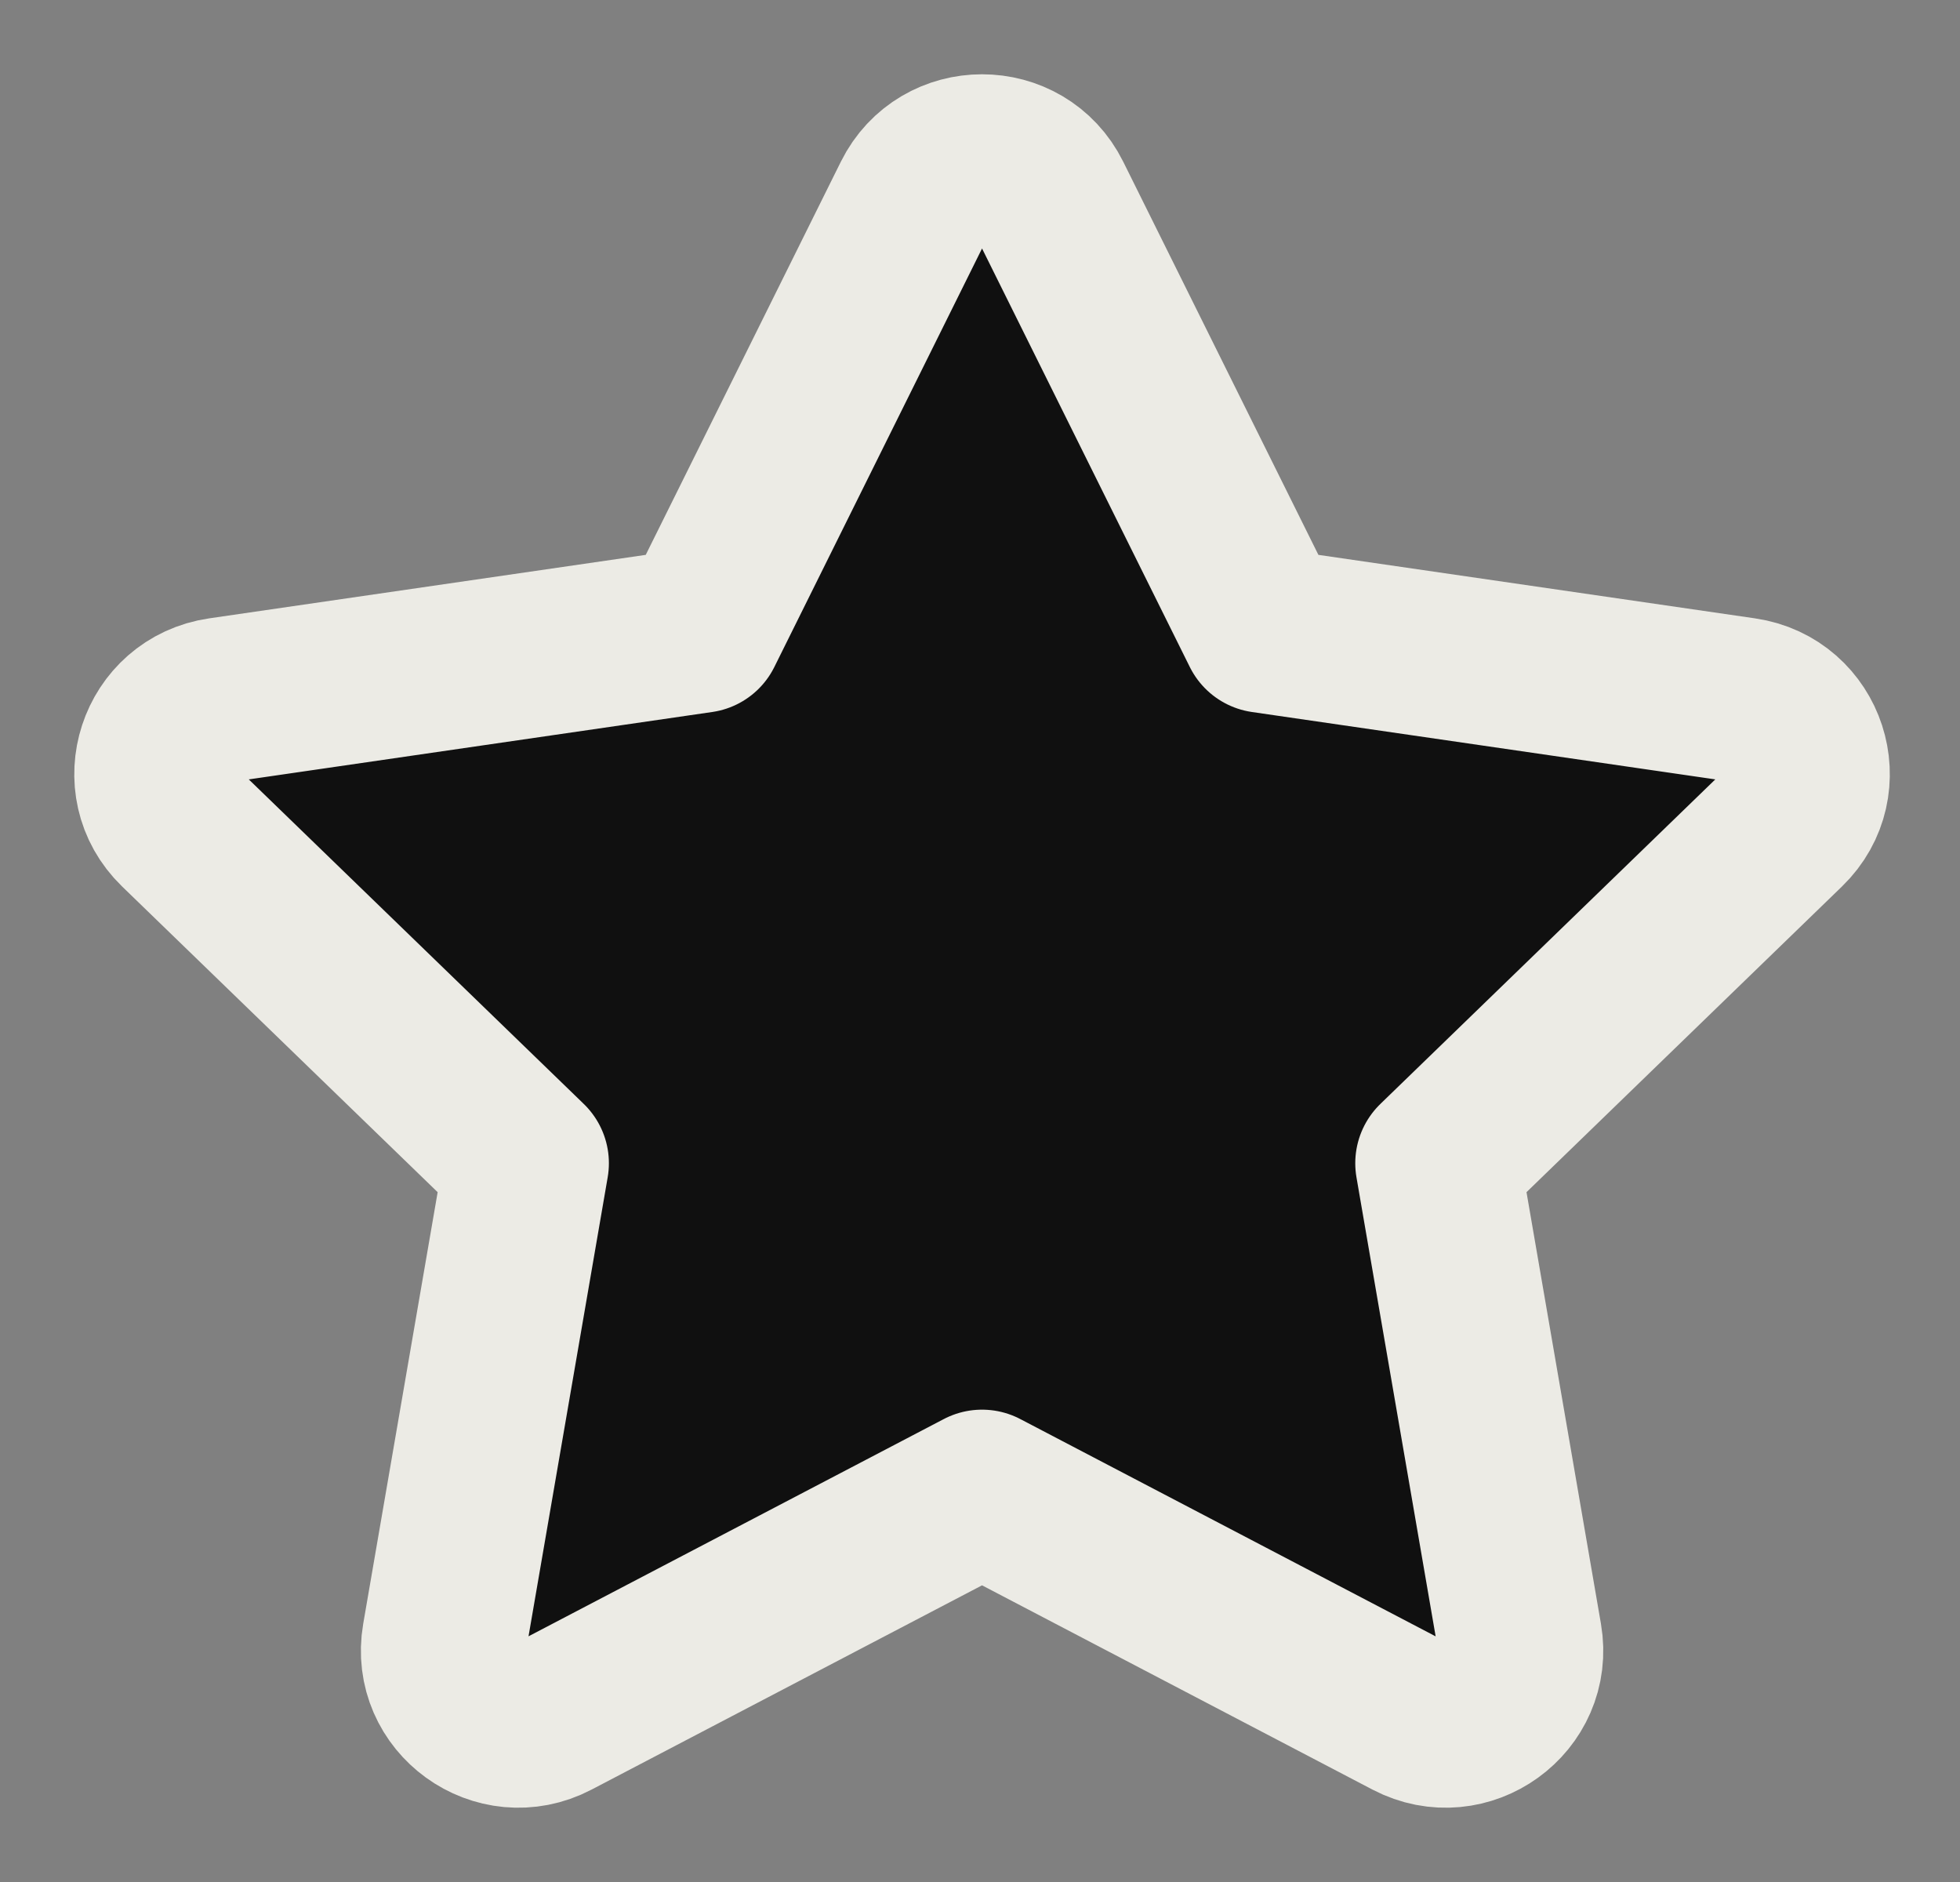
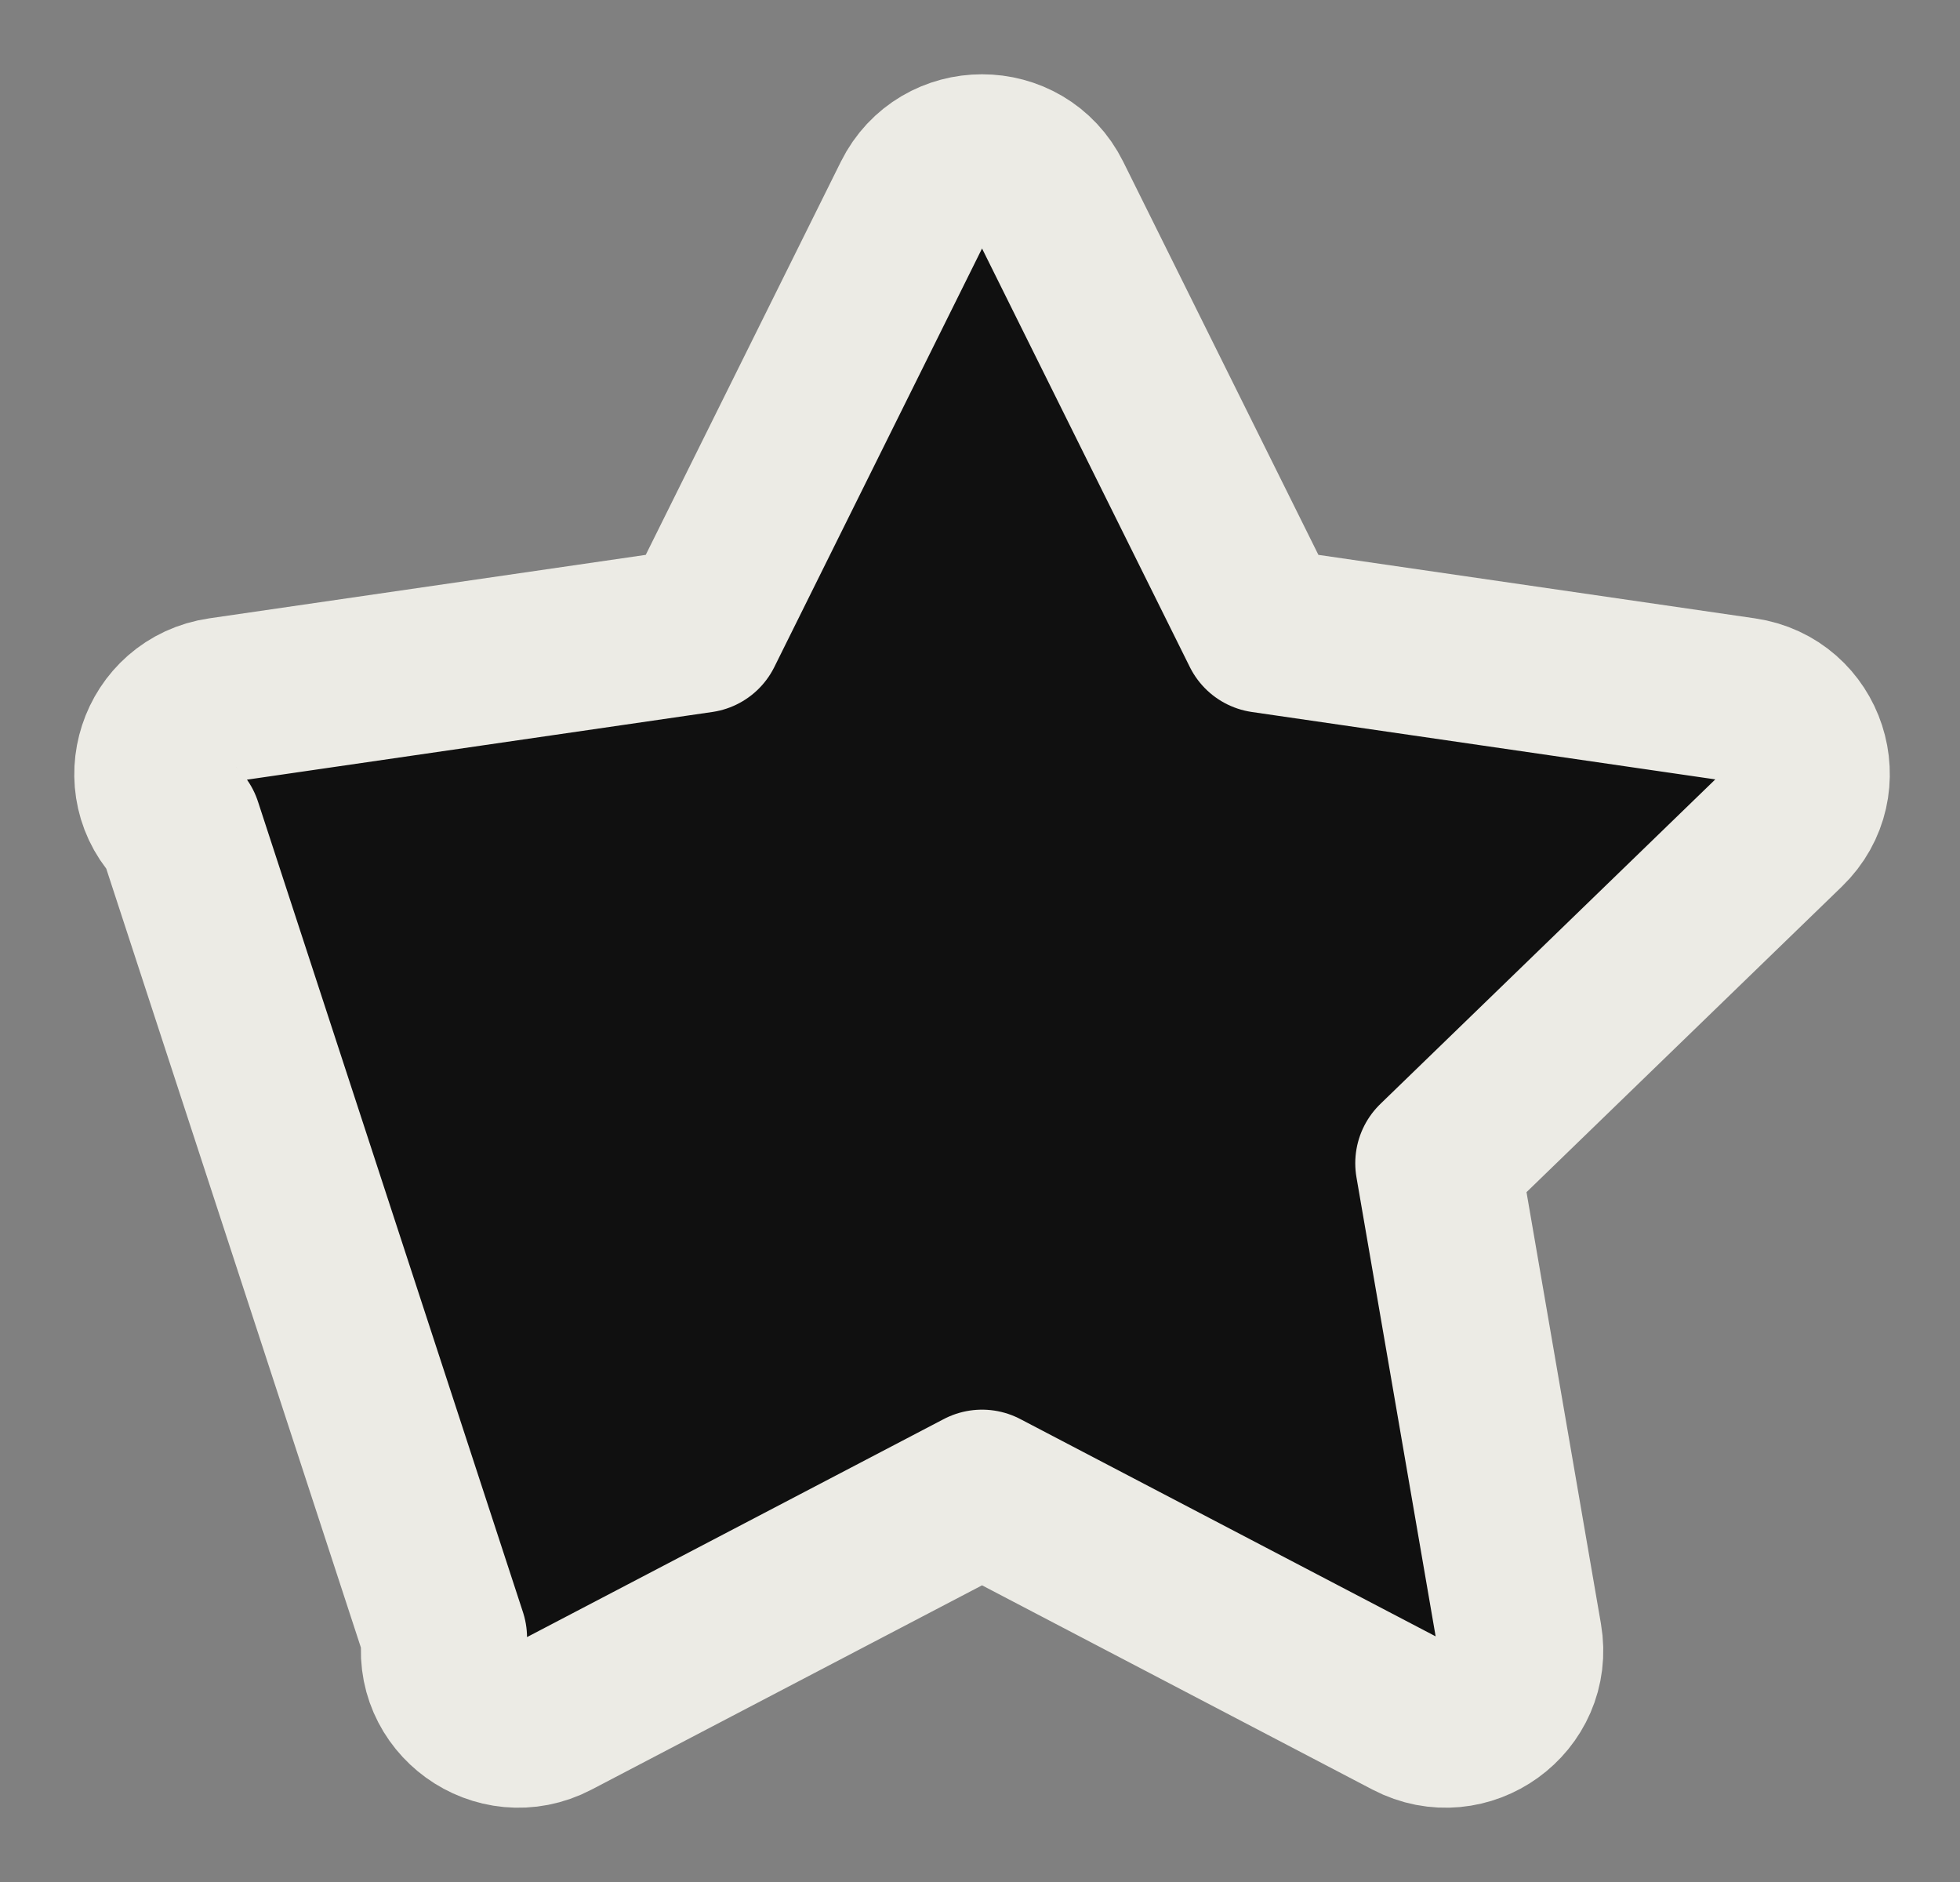
<svg xmlns="http://www.w3.org/2000/svg" width="25" height="24" viewBox="0 0 25 24" fill="none">
  <rect x="0" y="0" width="25" height="24" fill="#808080" stroke="none" />
-   <path d="M8.934 8.038L11.668 2.53C12.019 1.823 13.033 1.823 13.384 2.53L16.119 8.038L22.233 8.927C23.018 9.041 23.33 9.999 22.762 10.549L18.339 14.834L19.383 20.886C19.517 21.663 18.696 22.256 17.994 21.889L12.526 19.029L7.058 21.889C6.356 22.256 5.536 21.663 5.67 20.886L6.714 14.834L2.29 10.549C1.722 9.999 2.035 9.041 2.82 8.927L8.934 8.038Z" fill="#101010" stroke="#ECEBE5" stroke-width="2.105" stroke-linecap="round" stroke-linejoin="round" />
+   <path d="M8.934 8.038L11.668 2.53C12.019 1.823 13.033 1.823 13.384 2.53L16.119 8.038L22.233 8.927C23.018 9.041 23.33 9.999 22.762 10.549L18.339 14.834L19.383 20.886C19.517 21.663 18.696 22.256 17.994 21.889L12.526 19.029L7.058 21.889C6.356 22.256 5.536 21.663 5.67 20.886L2.29 10.549C1.722 9.999 2.035 9.041 2.82 8.927L8.934 8.038Z" fill="#101010" stroke="#ECEBE5" stroke-width="2.105" stroke-linecap="round" stroke-linejoin="round" />
</svg>